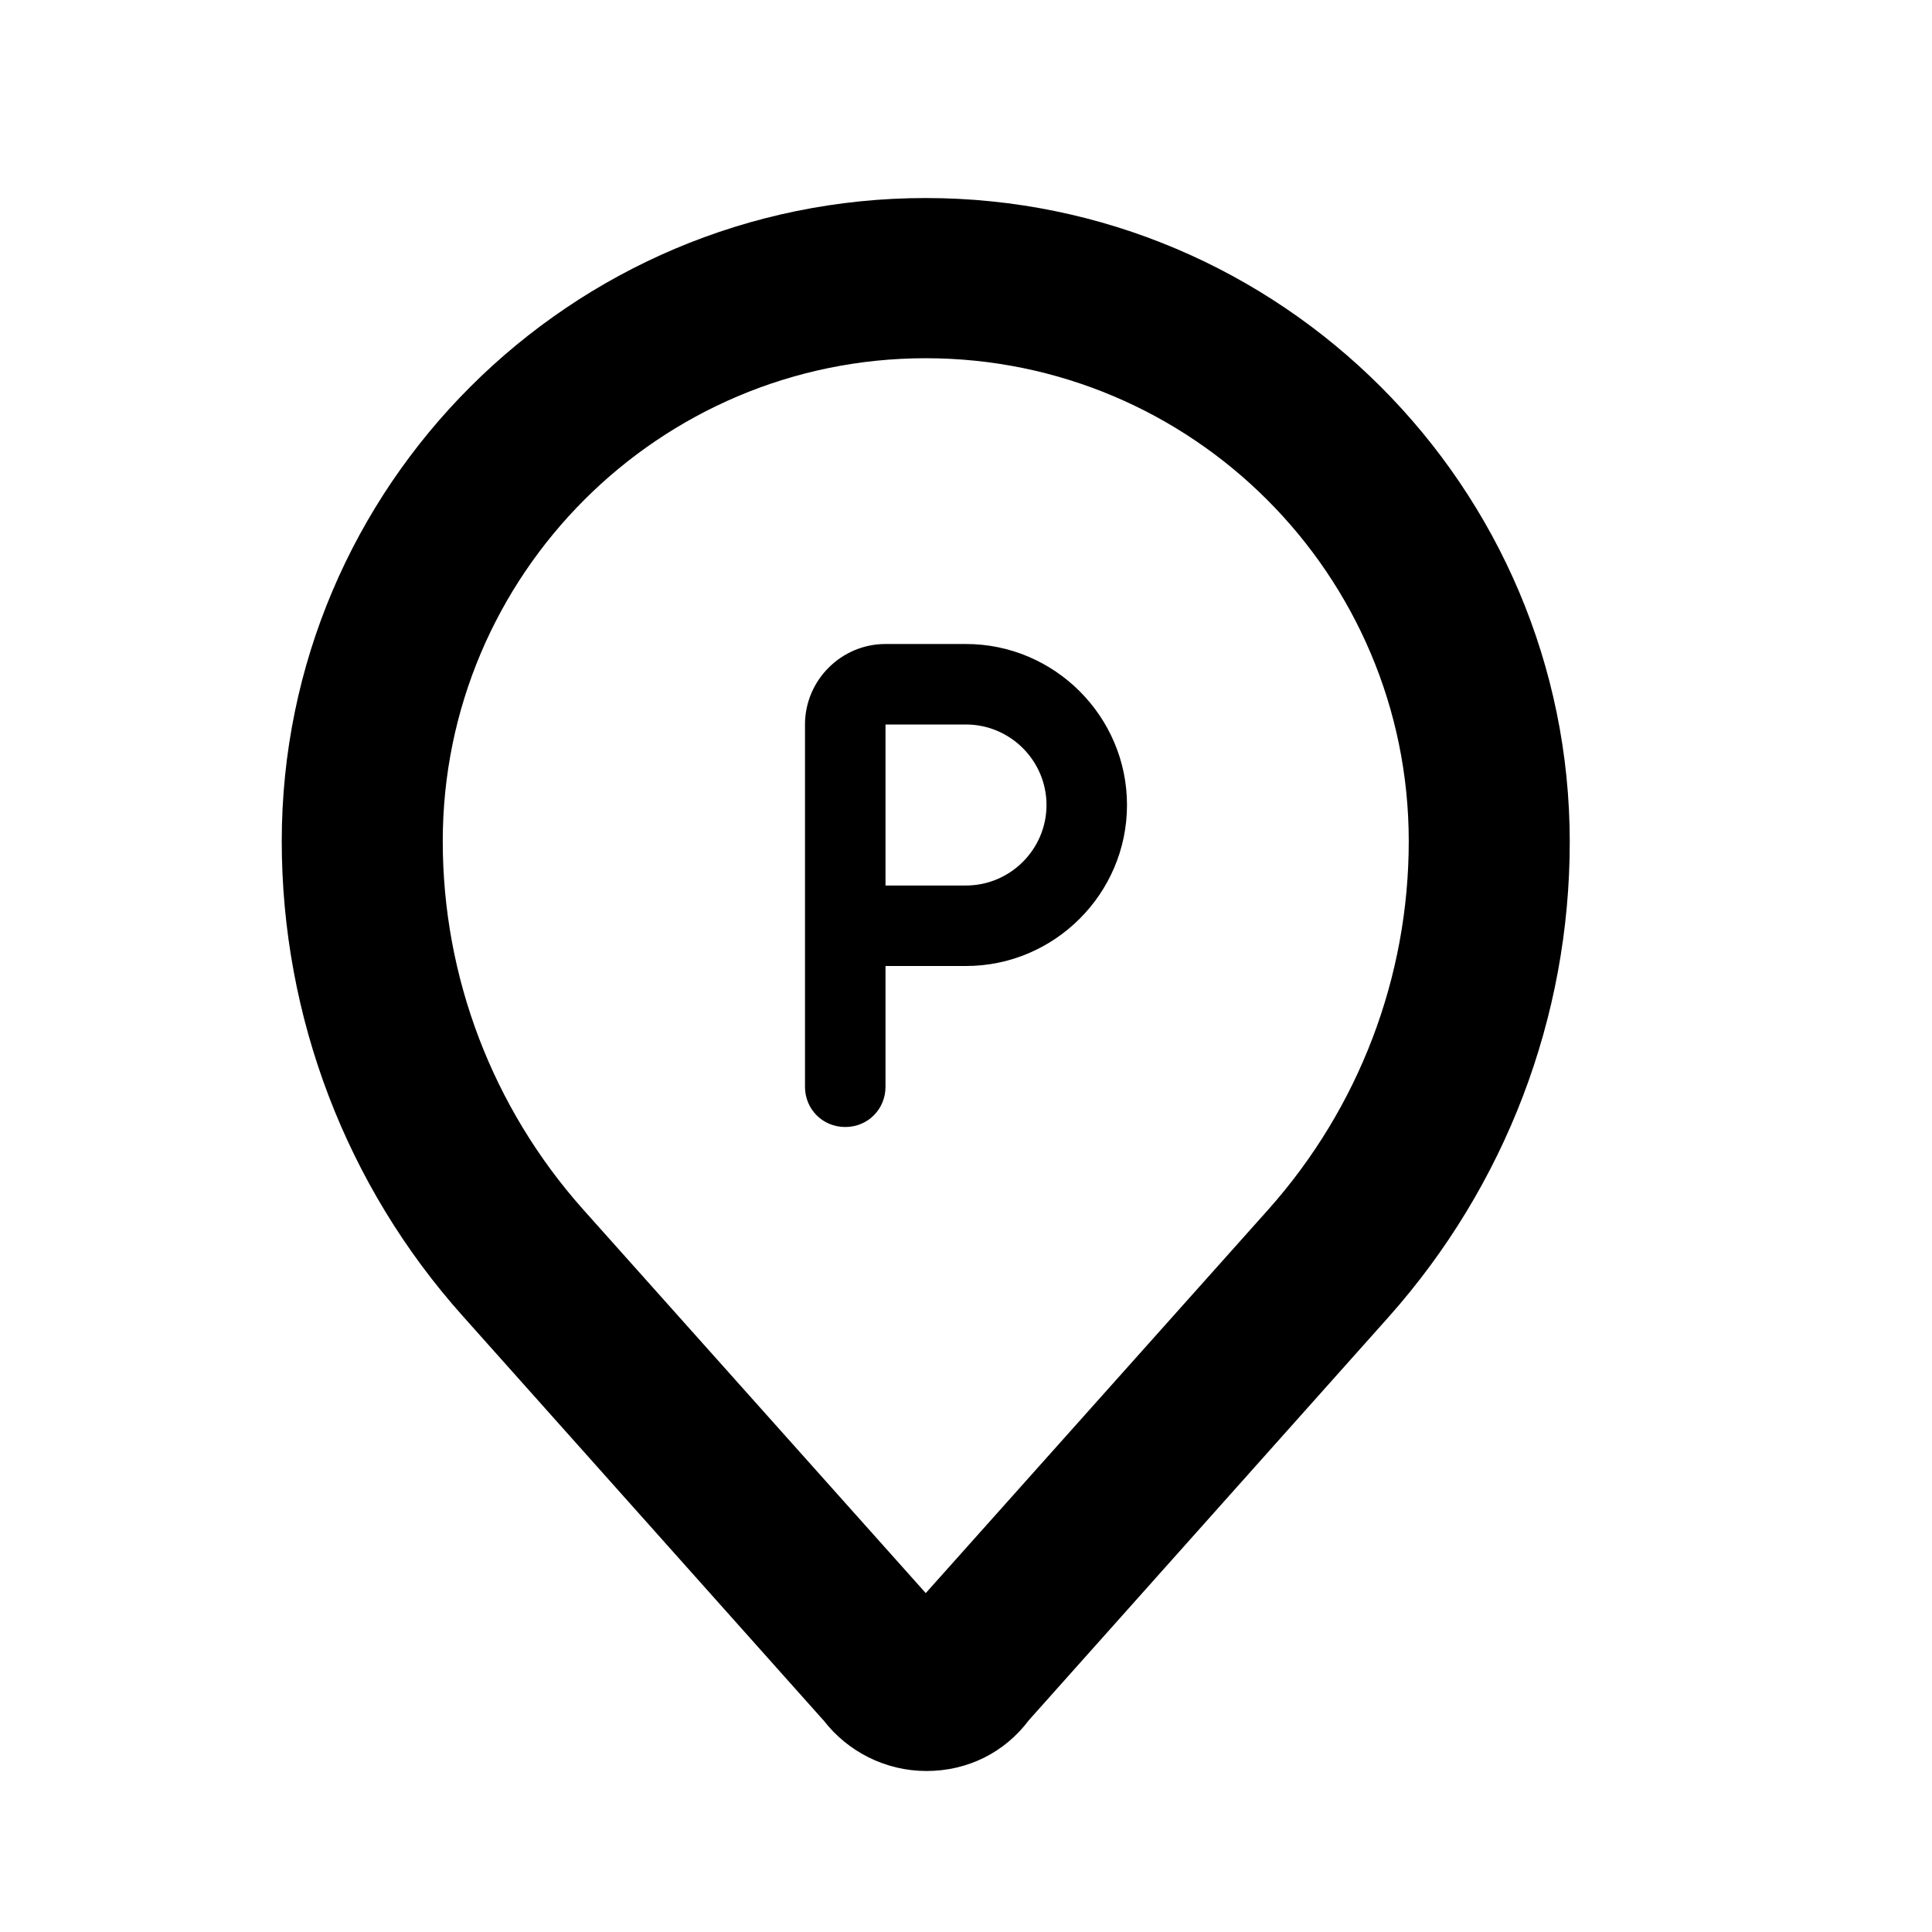
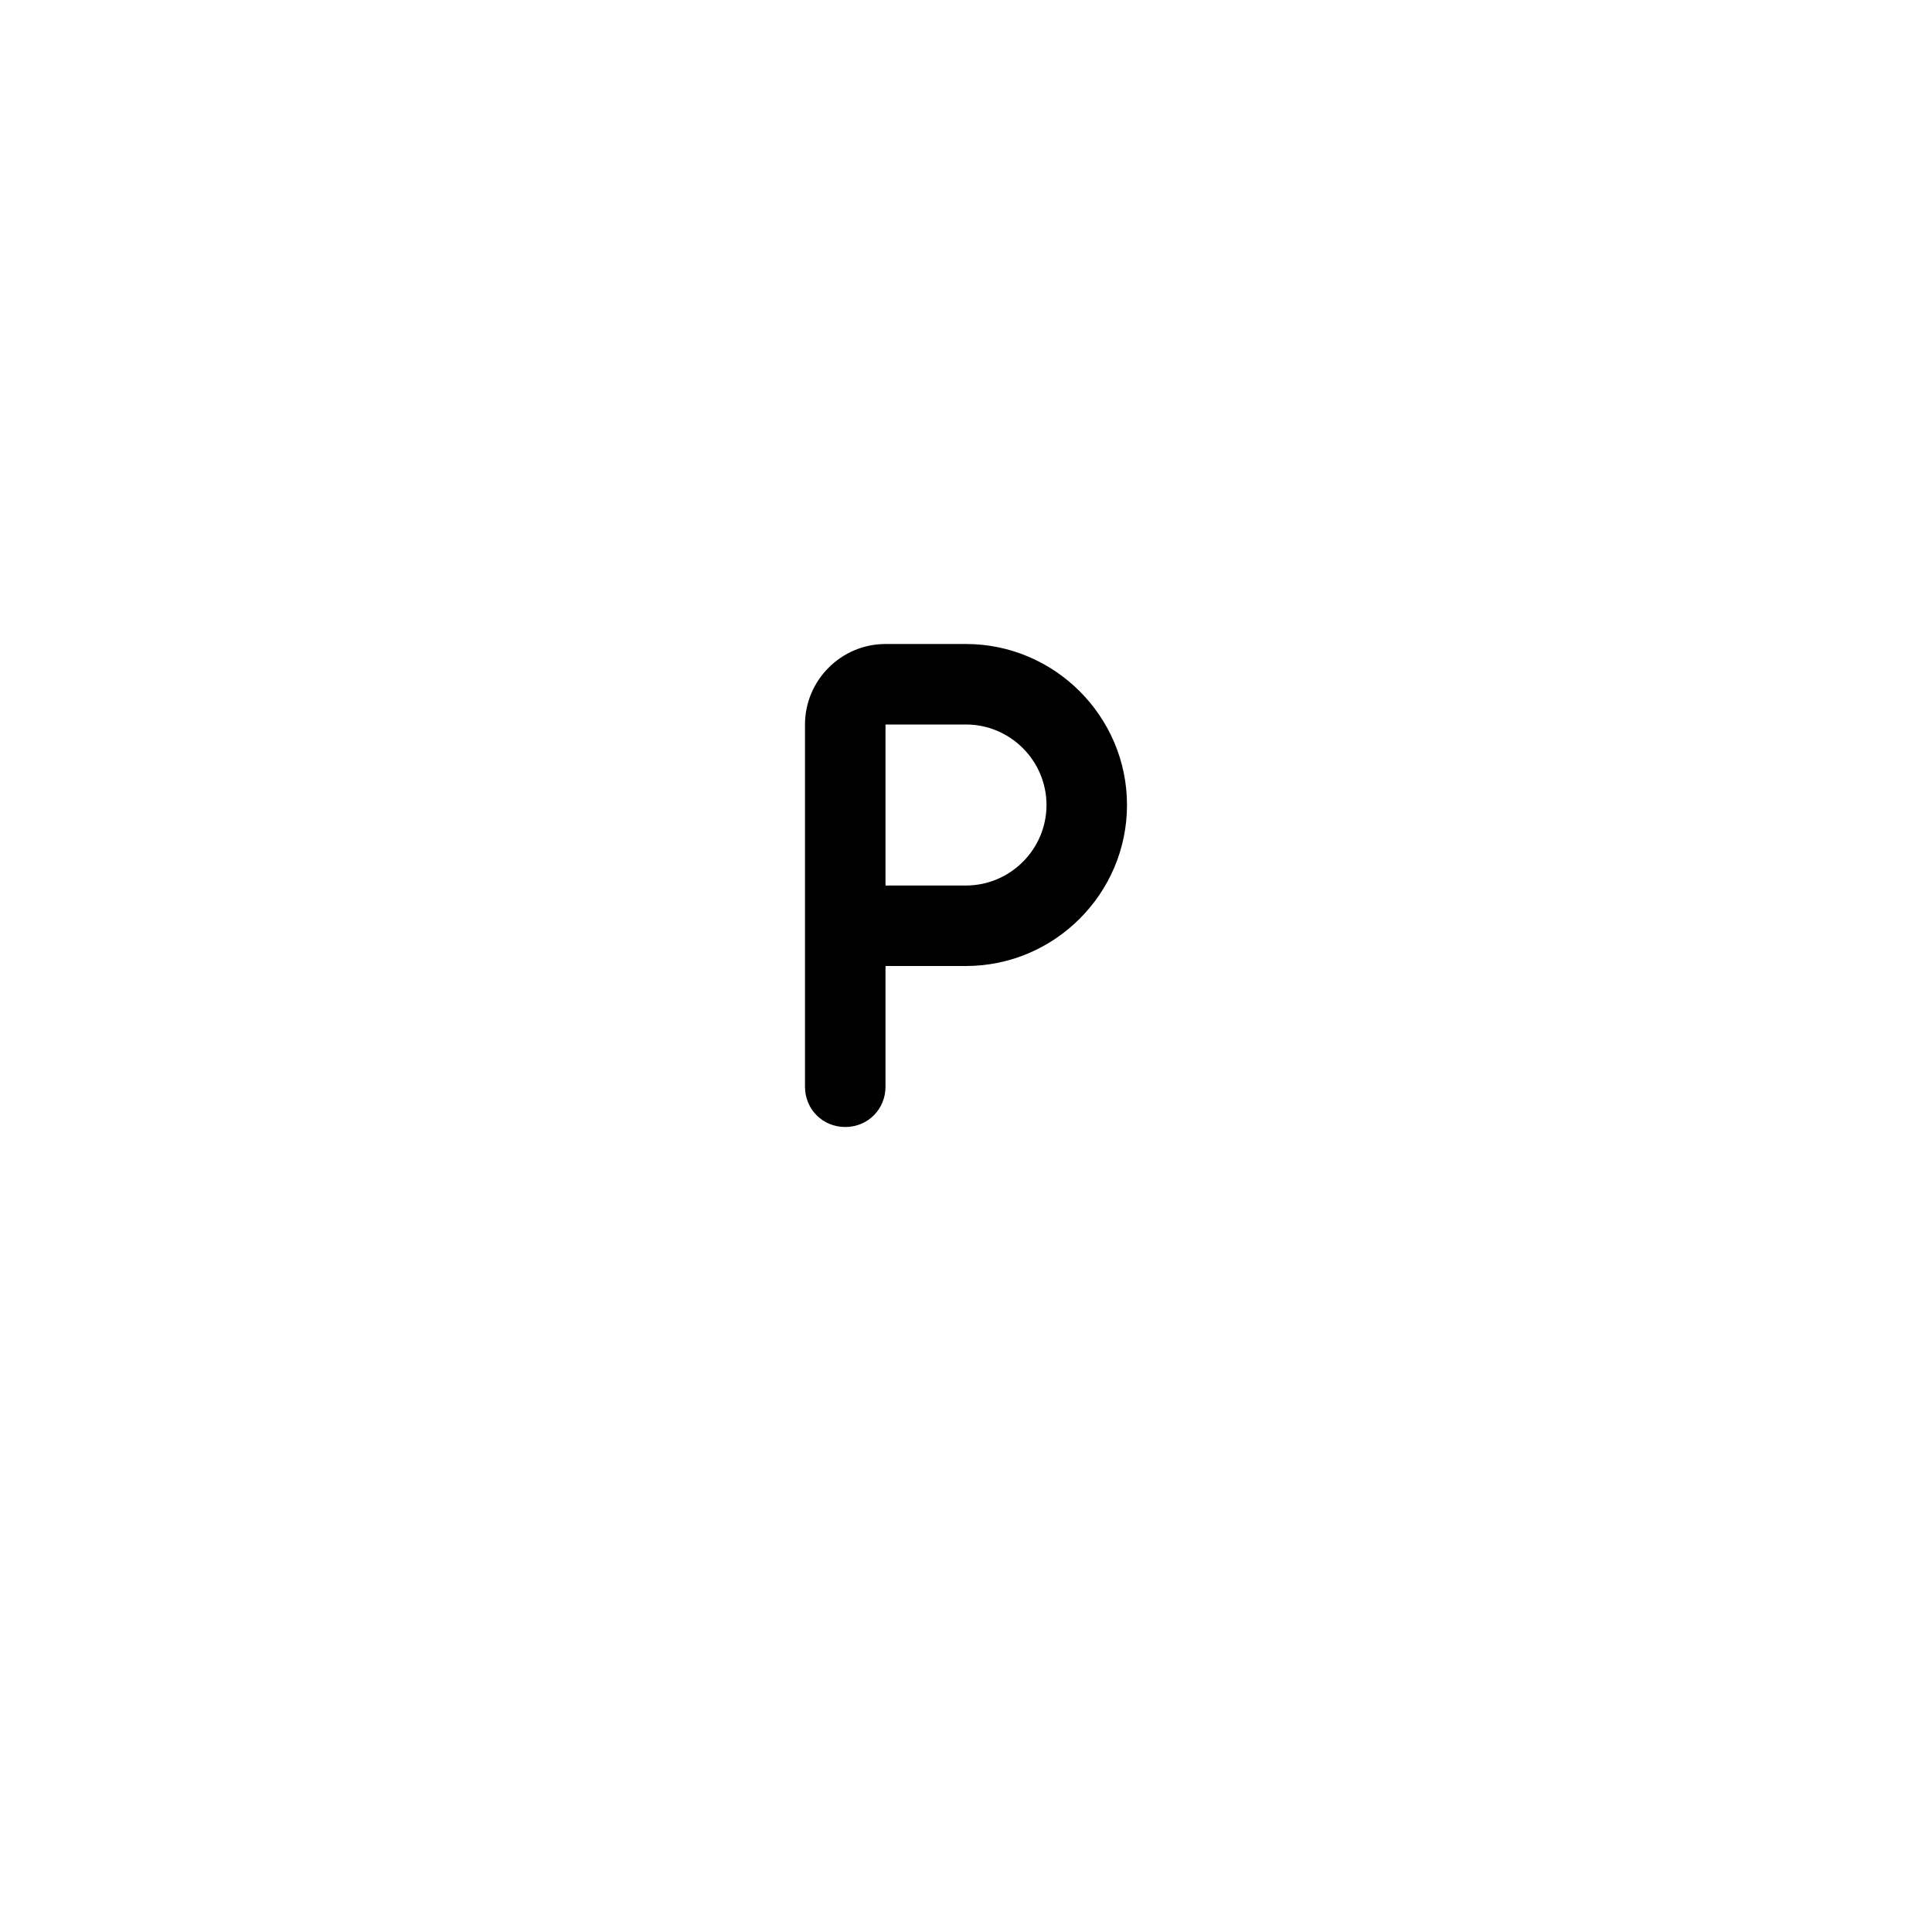
<svg xmlns="http://www.w3.org/2000/svg" id="Icons" viewBox="0 0 24 24">
  <path d="M10.5,14c.28,0,.5-.22,.5-.5v-1.5h1c1.1,0,2-.9,2-2s-.9-2-2-2h-1c-.55,0-1,.45-1,1v4.5c0,.28,.22,.5,.5,.5Zm.5-5h1c.55,0,1,.45,1,1s-.45,1-1,1h-1v-2Z" />
-   <path d="M10.23,21.37c.3,.39,.77,.63,1.28,.63s.97-.23,1.27-.63l4.47-5.01c1.45-1.63,2.25-3.72,2.25-5.9,0-4.41-3.59-8-8-8S3.5,6.04,3.5,10.45c0,2.18,.8,4.28,2.25,5.9l4.47,5.01Zm1.27-16.92c3.31,0,6,2.69,6,6,0,1.69-.62,3.31-1.74,4.57l-4.26,4.77-4.26-4.77c-1.12-1.26-1.74-2.88-1.74-4.57,0-3.31,2.69-6,6-6Z" />
</svg>